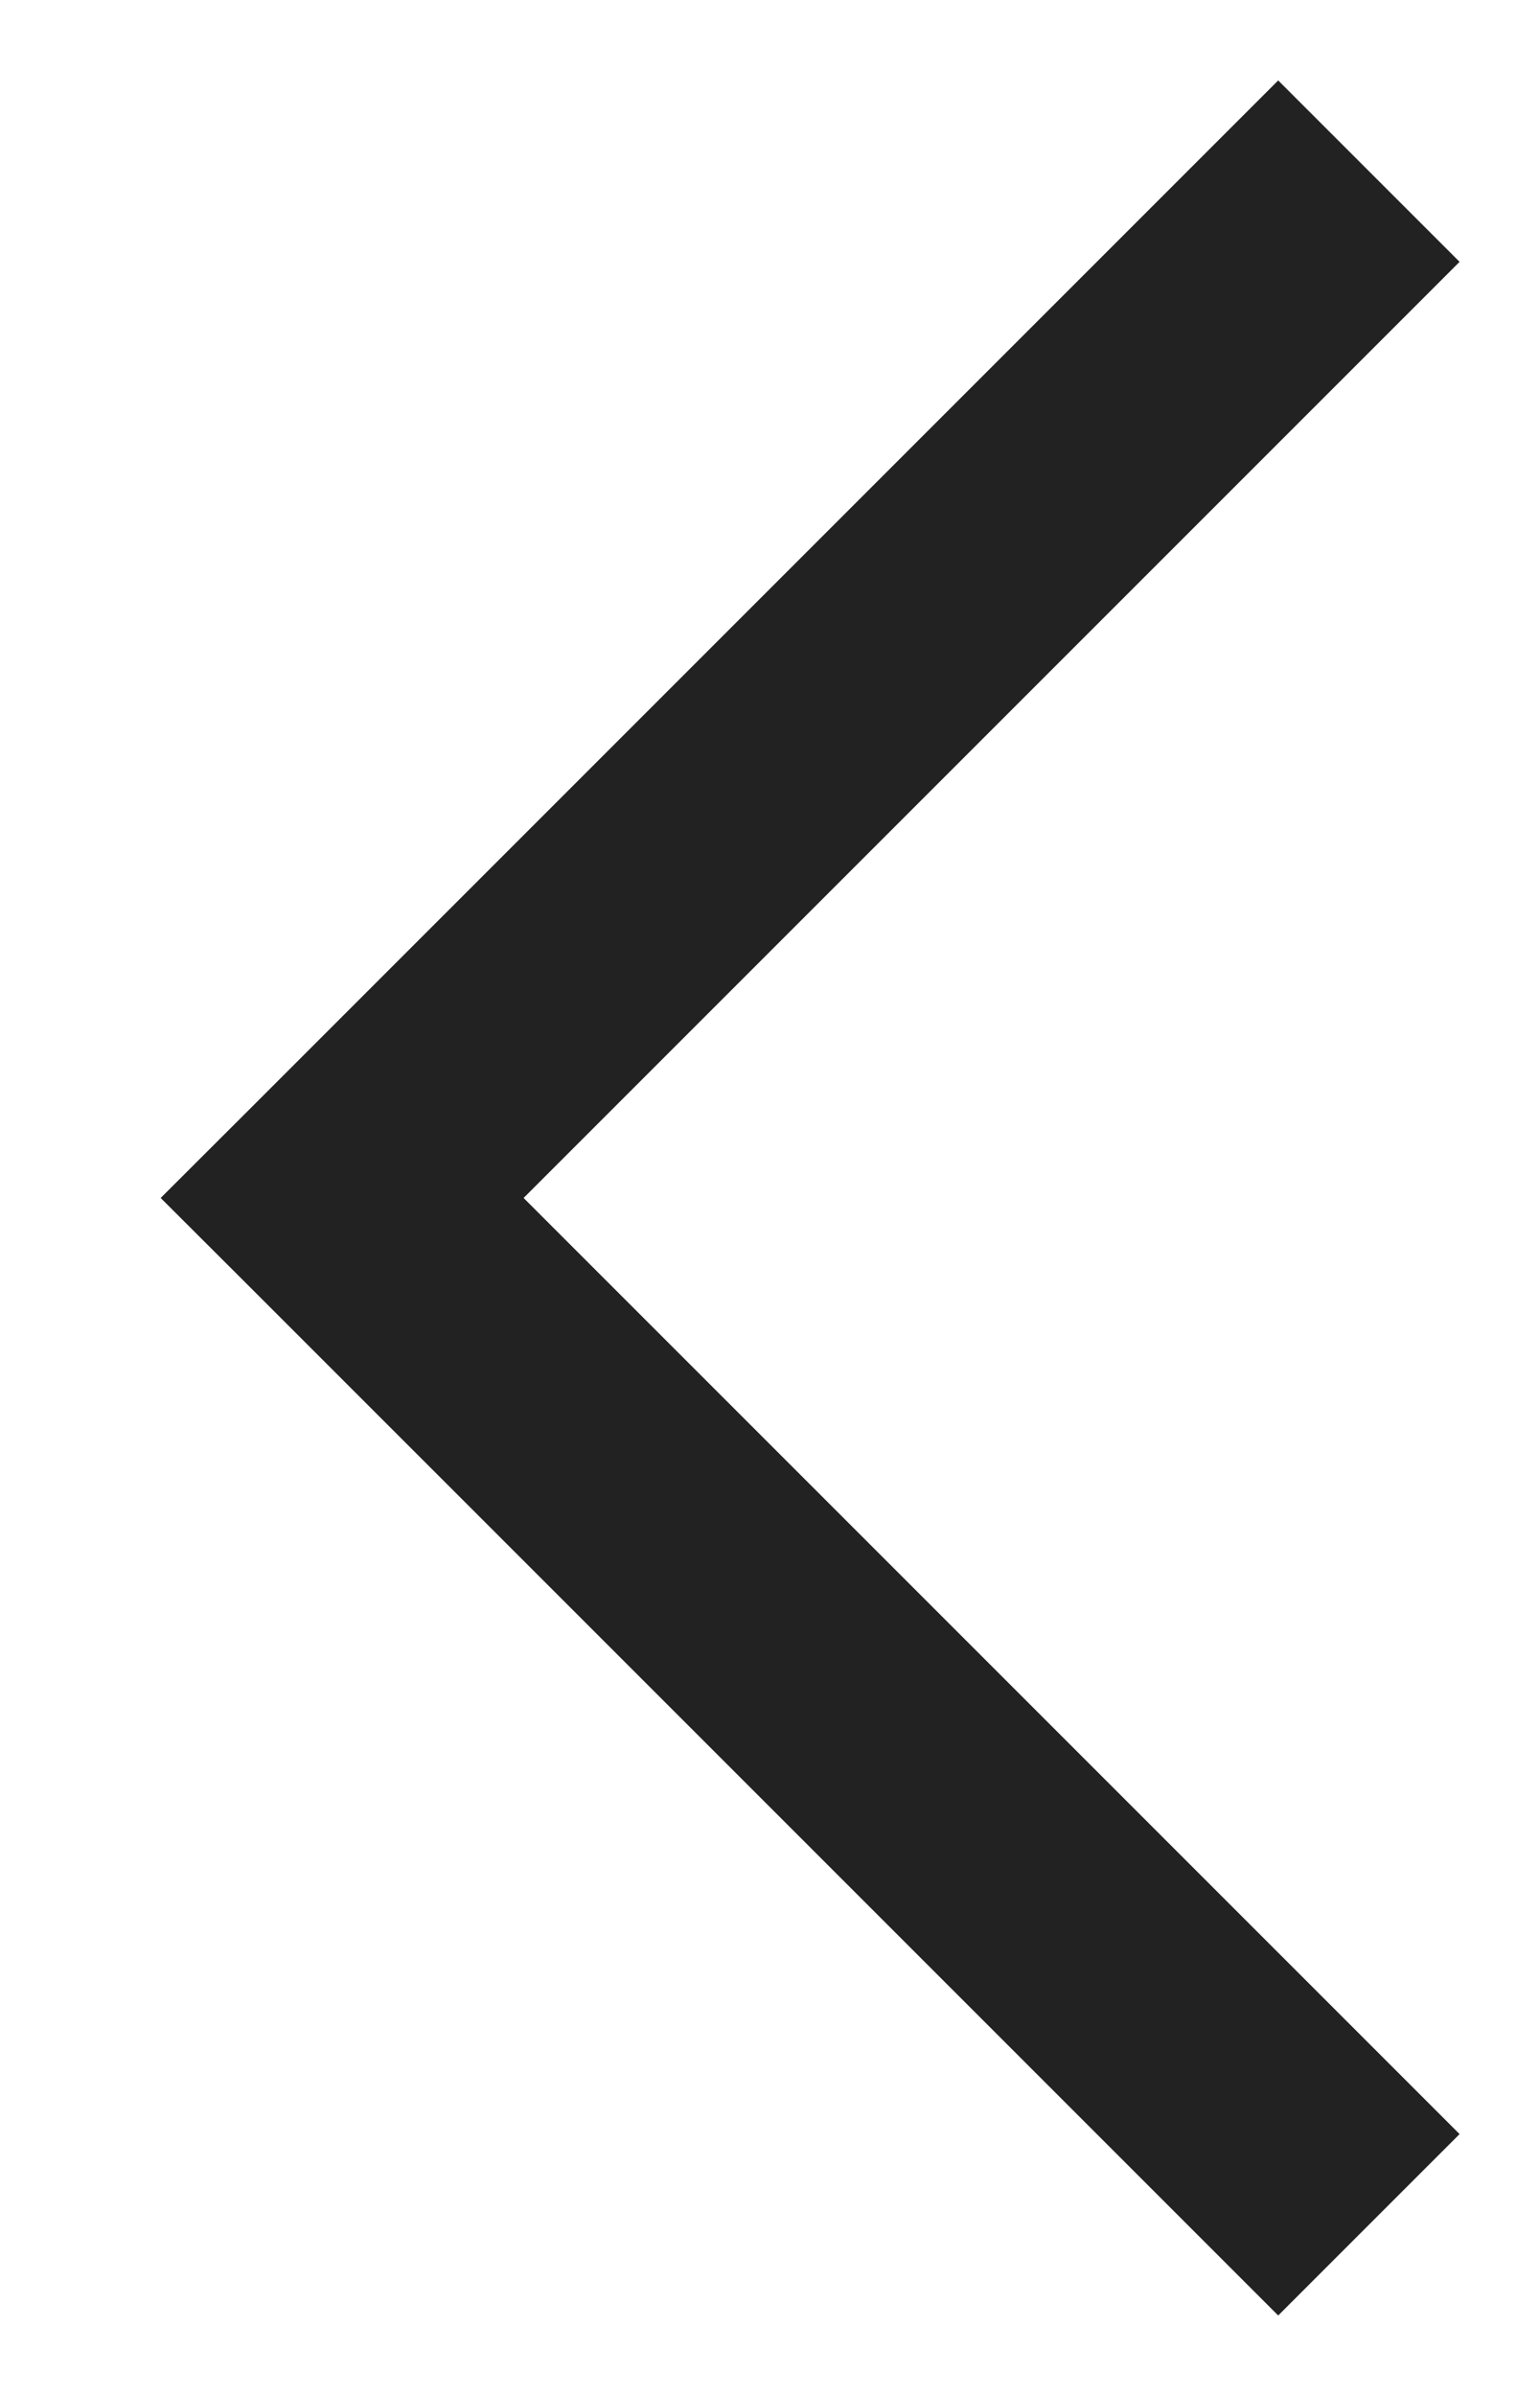
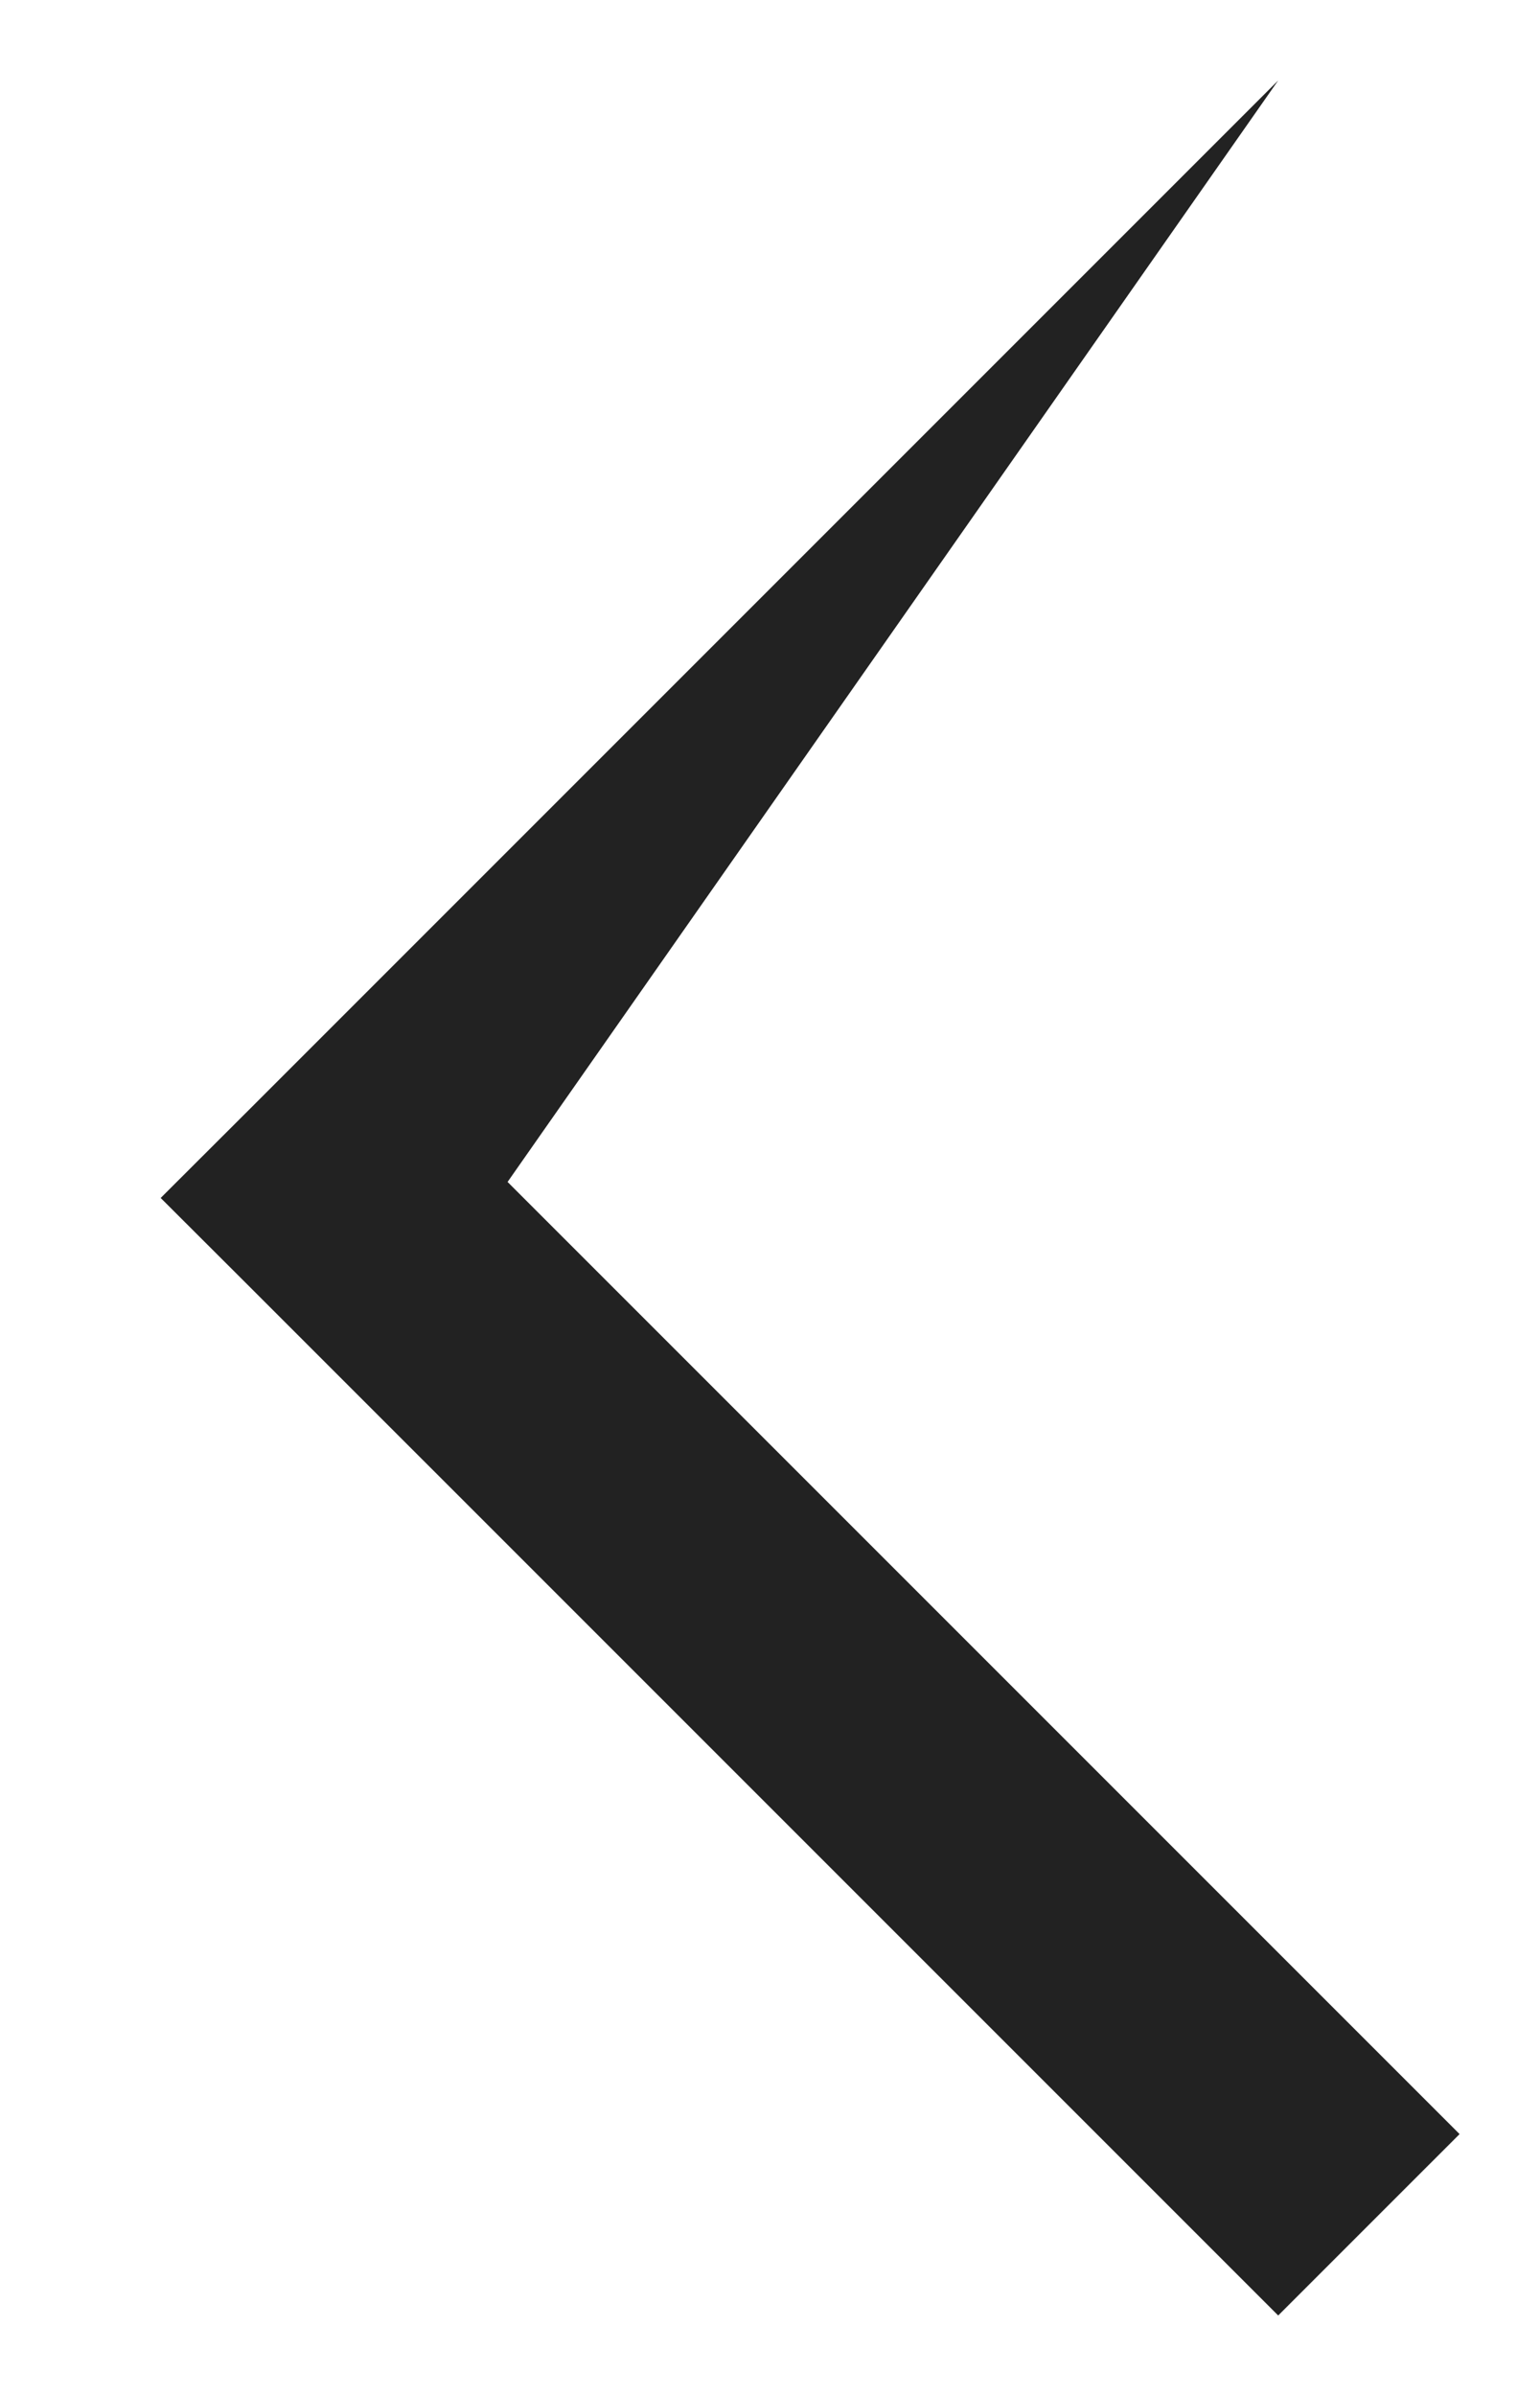
<svg xmlns="http://www.w3.org/2000/svg" width="9" height="14" viewBox="0 0 9 14" fill="none">
-   <path d="M2 7L1.47 6.47L0.939 7L1.47 7.53L2 7ZM7.47 0.47L1.47 6.47L2.53 7.53L8.53 1.53L7.47 0.47ZM1.47 7.53L7.47 13.53L8.53 12.47L2.53 6.47L1.47 7.53Z" fill="#222222" />
+   <path d="M2 7L1.47 6.47L0.939 7L1.47 7.53L2 7ZM7.47 0.47L1.47 6.47L2.53 7.53L7.47 0.47ZM1.47 7.53L7.47 13.53L8.53 12.47L2.53 6.47L1.47 7.53Z" fill="#222222" />
</svg>